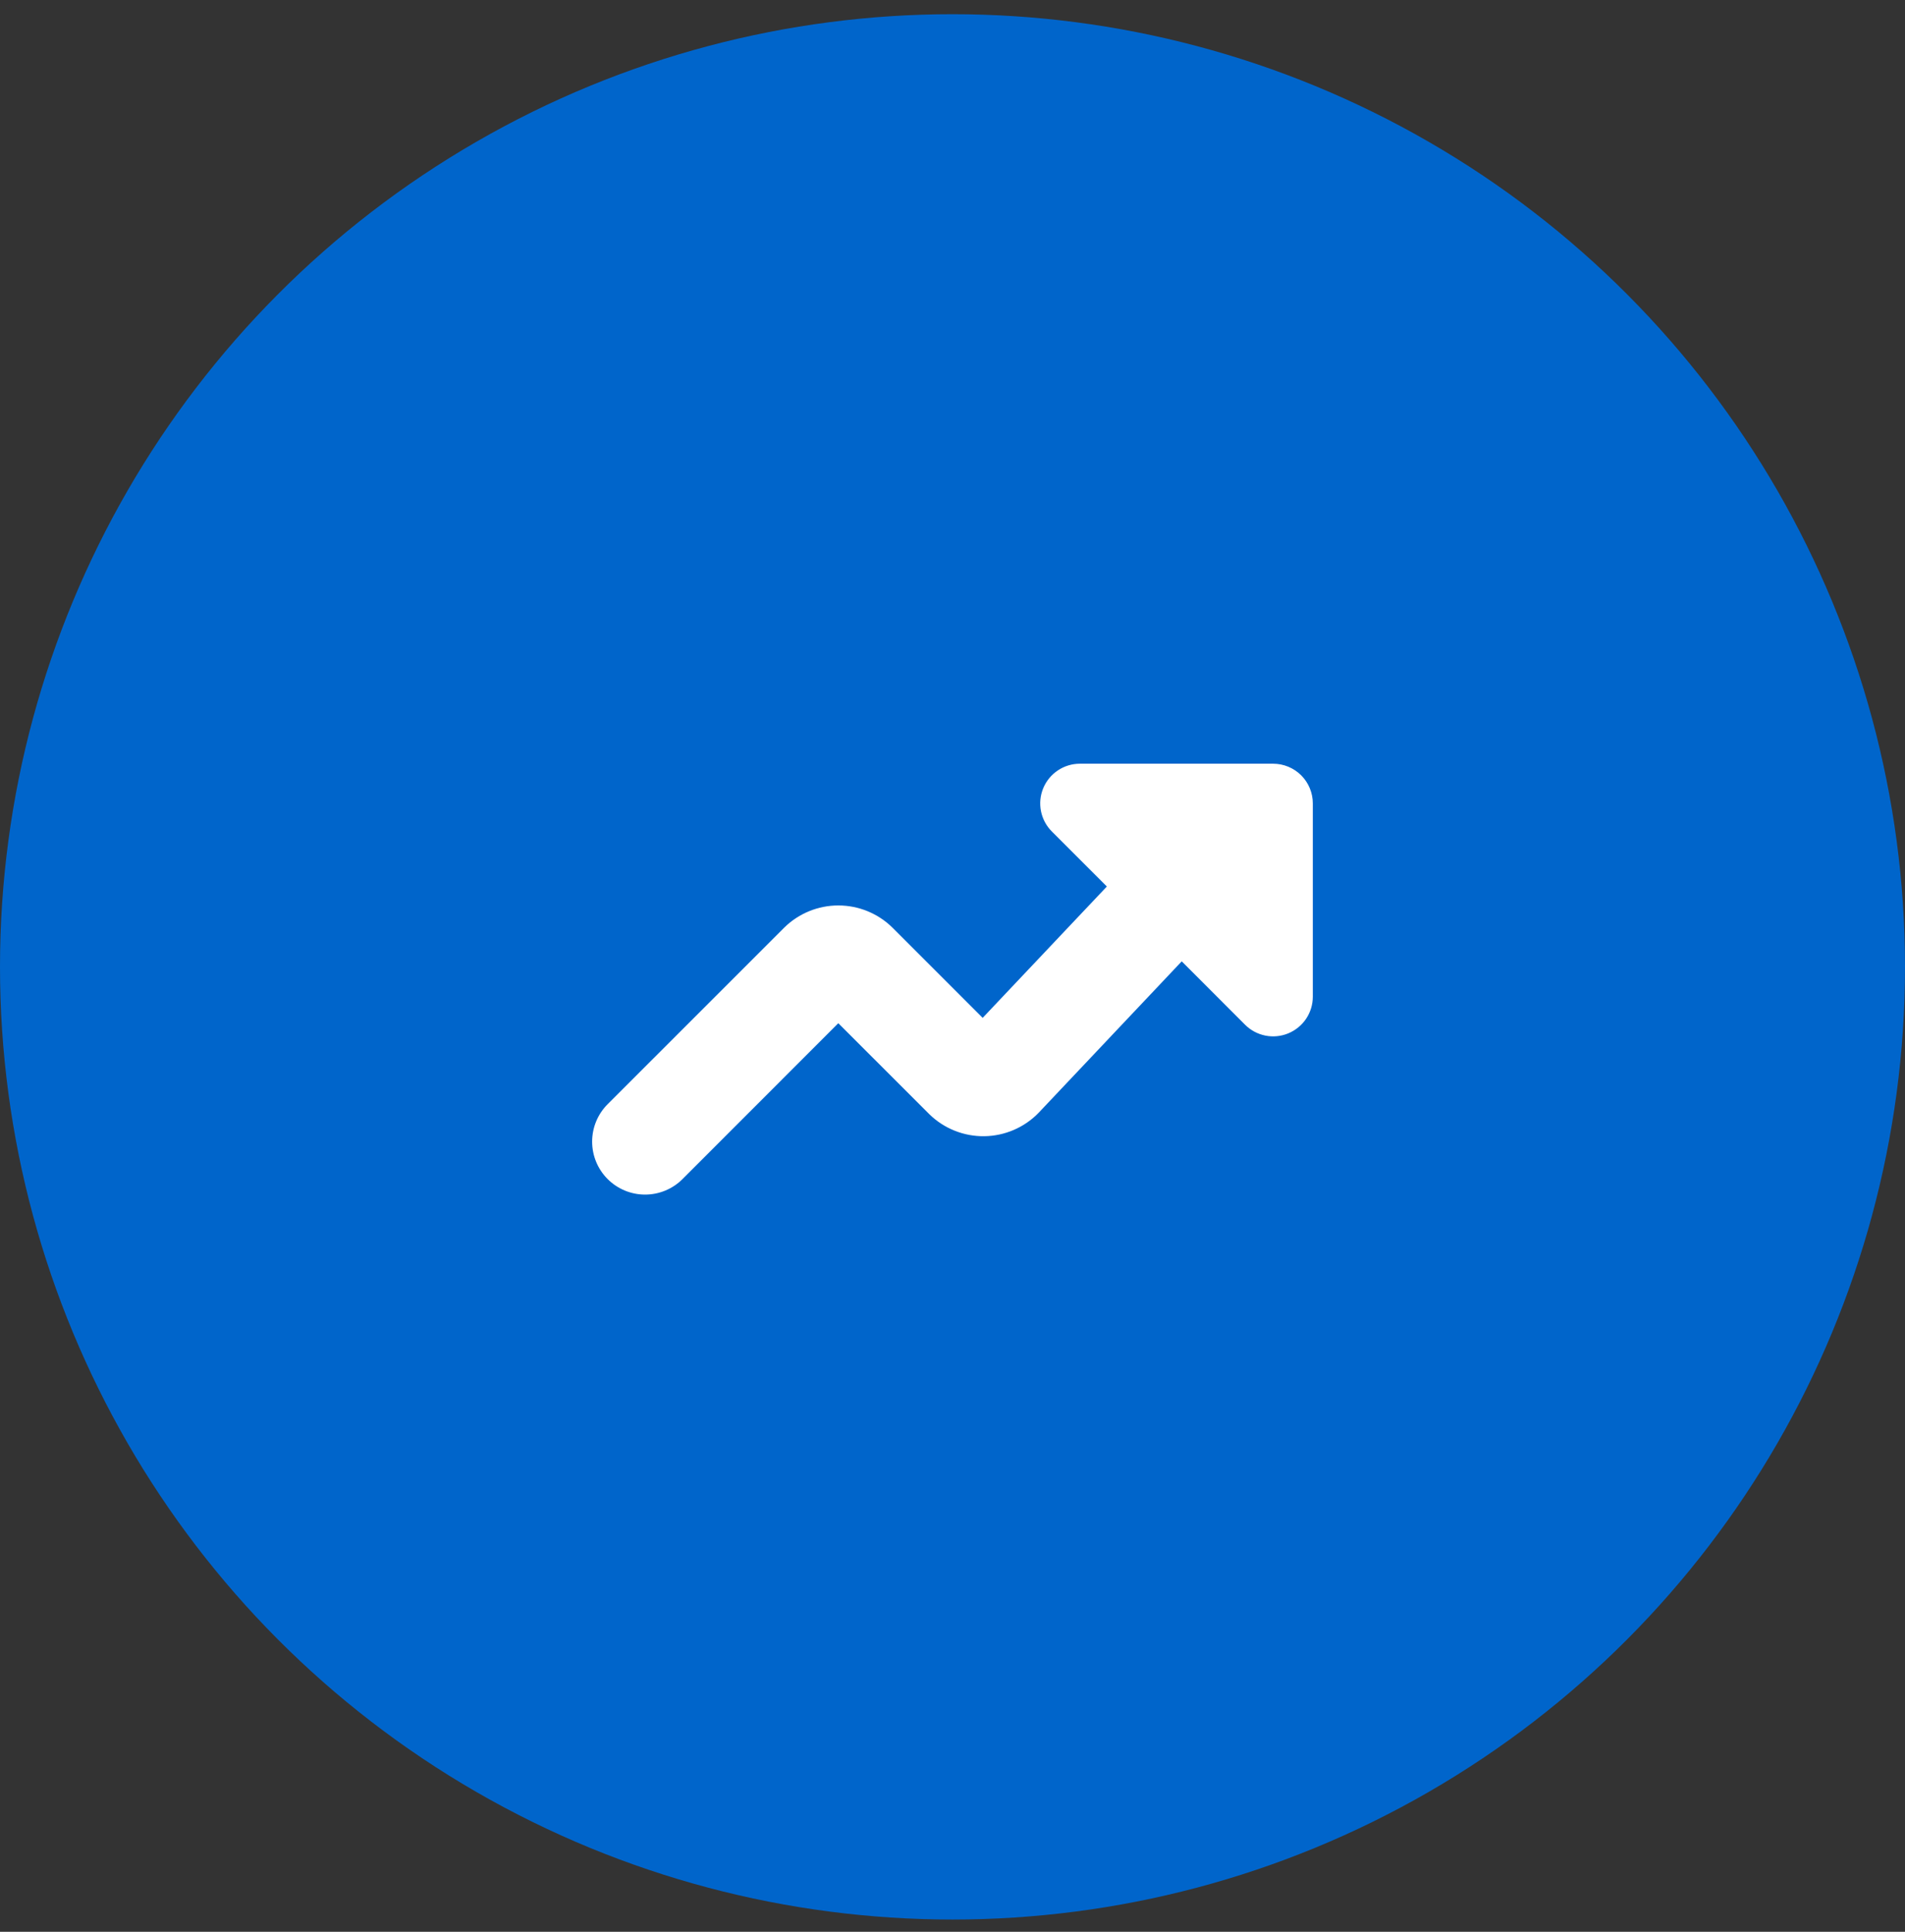
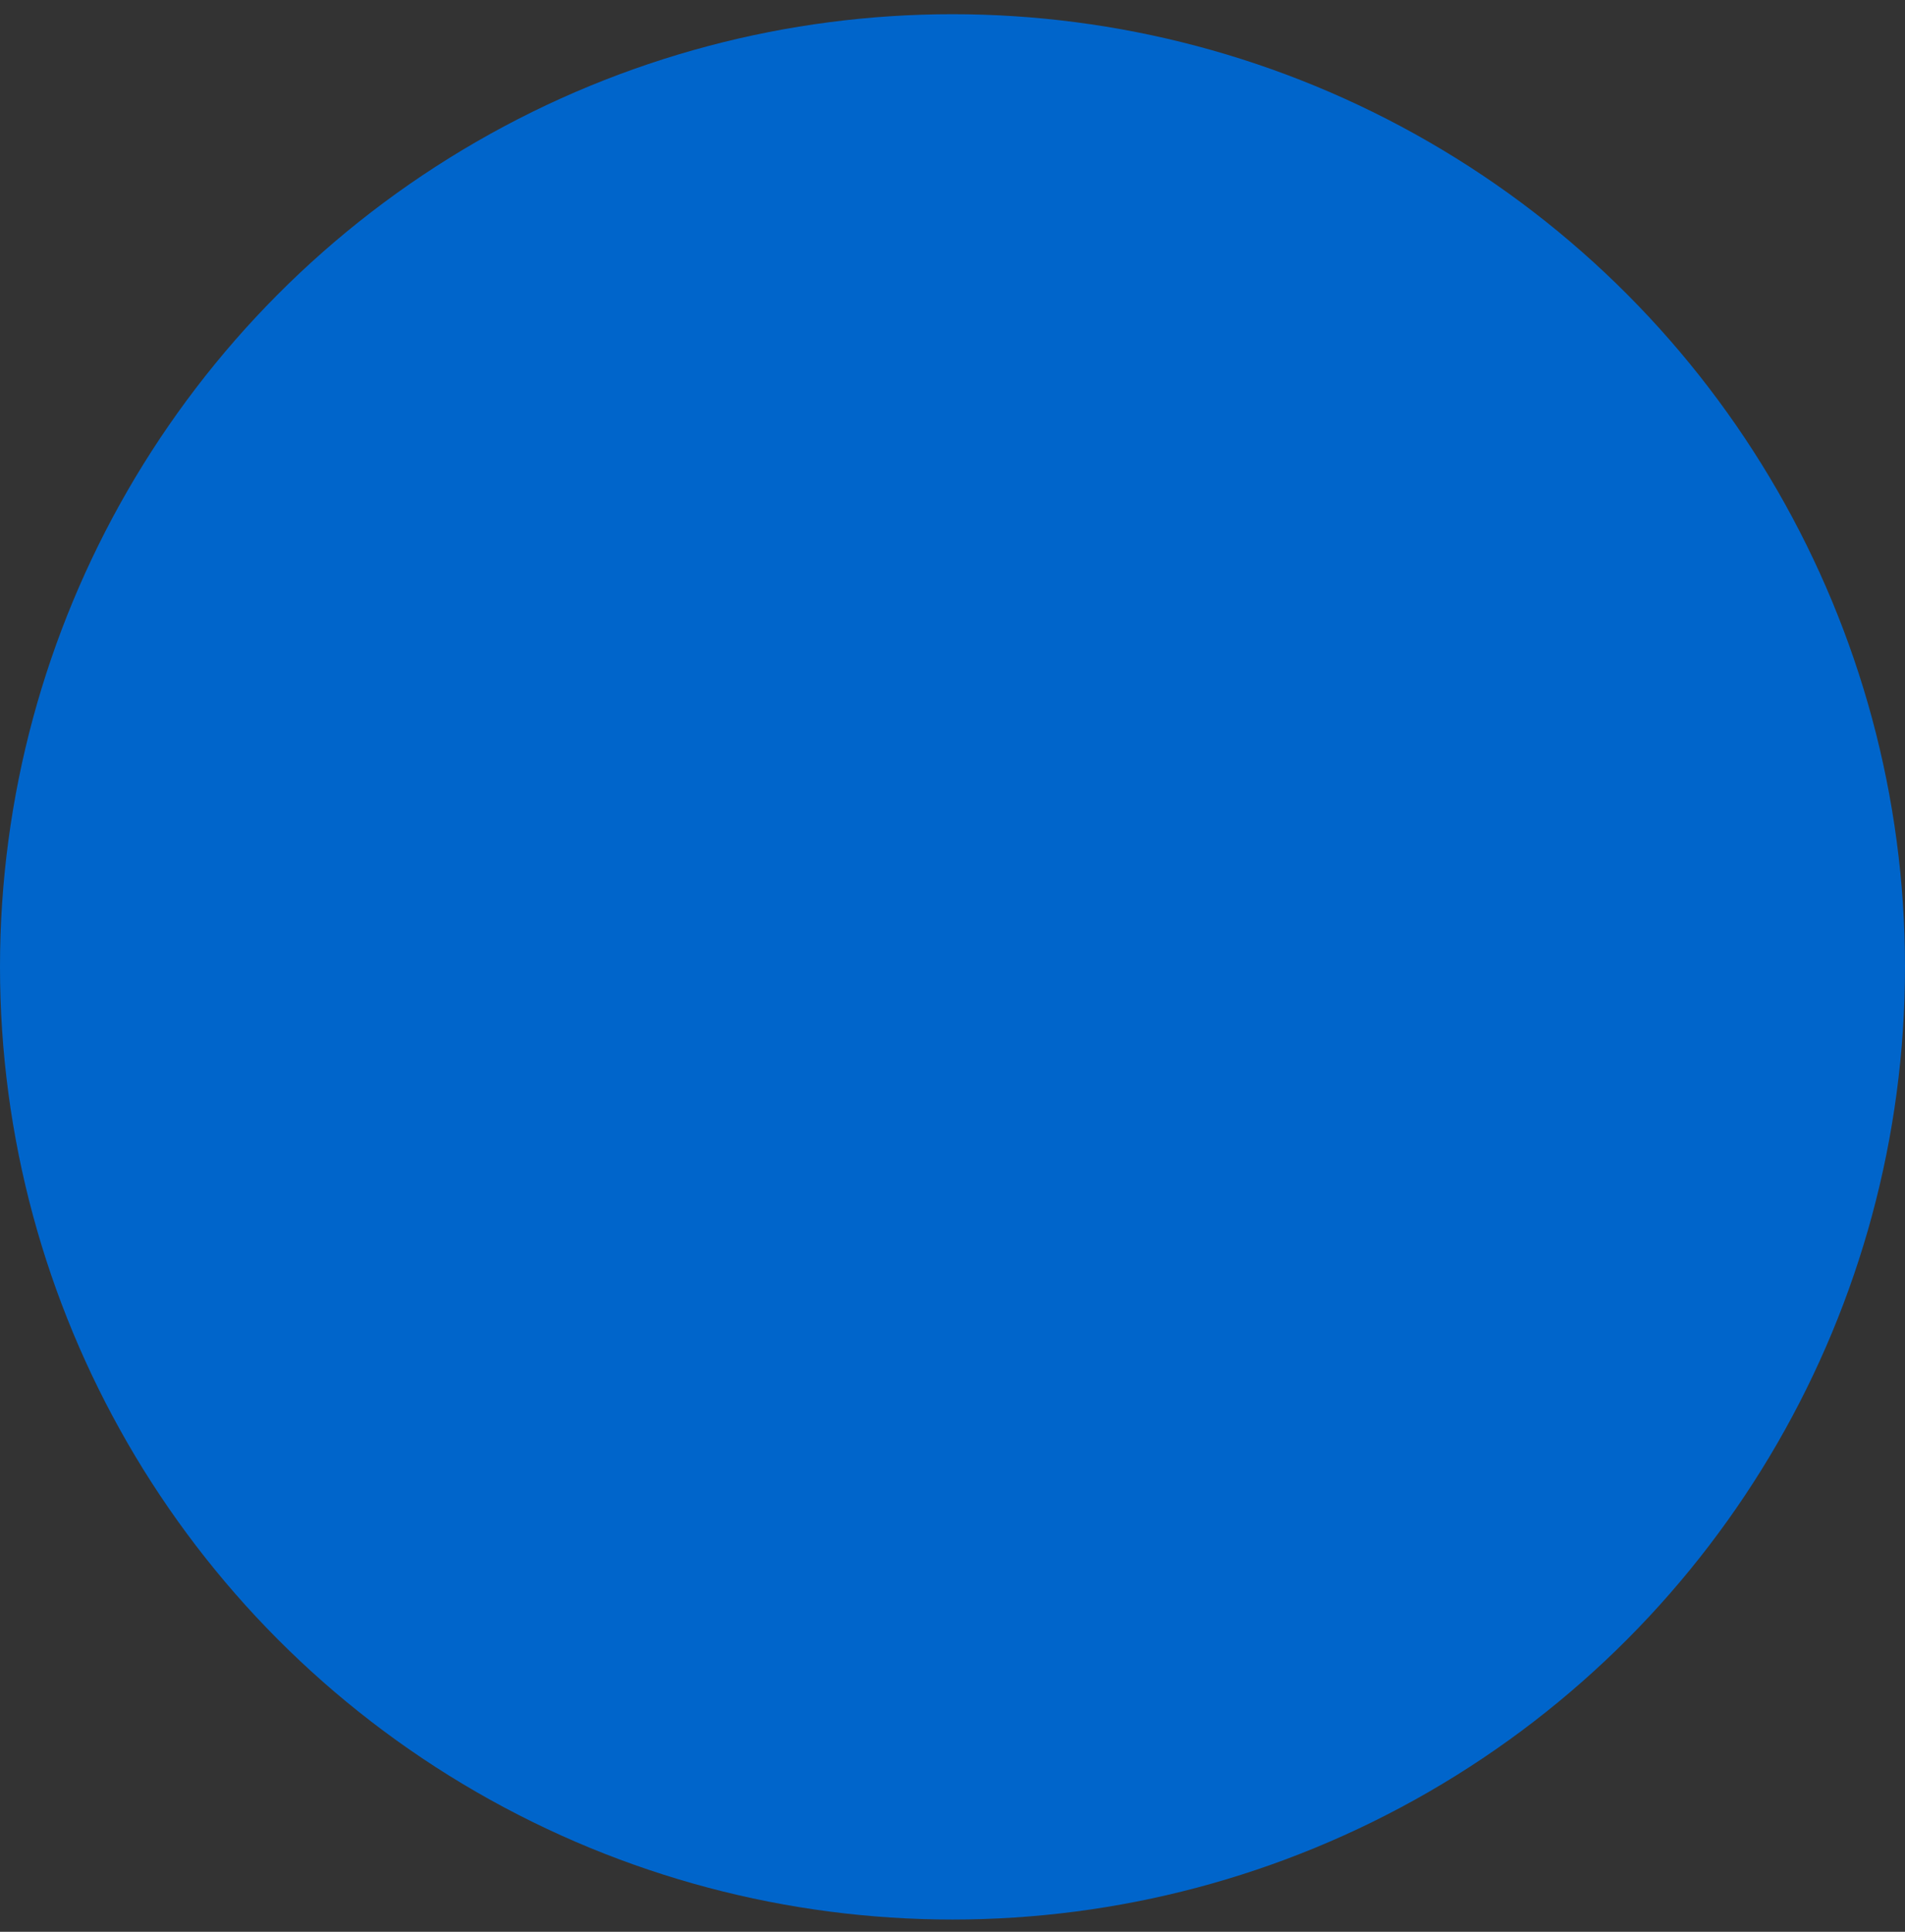
<svg xmlns="http://www.w3.org/2000/svg" width="72" height="73" viewBox="0 0 72 73" fill="none">
  <rect x="0" y="0" width="72" height="73" fill="#333333" stroke="none" />
  <circle cx="36" cy="36.537" r="36" fill="#0065CB" />
-   <path fill-rule="evenodd" clip-rule="evenodd" d="M25.796 44.556C25.421 44.931 24.912 45.142 24.381 45.142C23.85 45.142 23.341 44.931 22.966 44.556C22.591 44.181 22.38 43.672 22.38 43.141C22.38 42.61 22.591 42.101 22.966 41.726L29.632 35.062L29.646 35.048C30.191 34.514 30.923 34.216 31.685 34.216C32.447 34.216 33.179 34.514 33.724 35.048L33.738 35.062L37.14 38.464L41.834 33.5L39.754 31.42C39.544 31.21 39.402 30.943 39.344 30.652C39.286 30.361 39.316 30.06 39.429 29.786C39.543 29.512 39.735 29.278 39.981 29.113C40.228 28.948 40.517 28.86 40.814 28.86H48.118C48.516 28.86 48.897 29.018 49.179 29.299C49.46 29.581 49.618 29.962 49.618 30.36V37.664C49.618 37.961 49.53 38.25 49.365 38.497C49.2 38.743 48.966 38.935 48.692 39.049C48.418 39.162 48.117 39.192 47.826 39.134C47.535 39.076 47.268 38.934 47.058 38.724L44.664 36.328L39.256 42.05C38.989 42.326 38.67 42.546 38.317 42.698C37.964 42.85 37.585 42.931 37.201 42.936C36.817 42.941 36.436 42.87 36.08 42.727C35.723 42.585 35.398 42.373 35.124 42.104L35.11 42.09L31.684 38.666L25.796 44.556Z" fill="white" />
</svg>